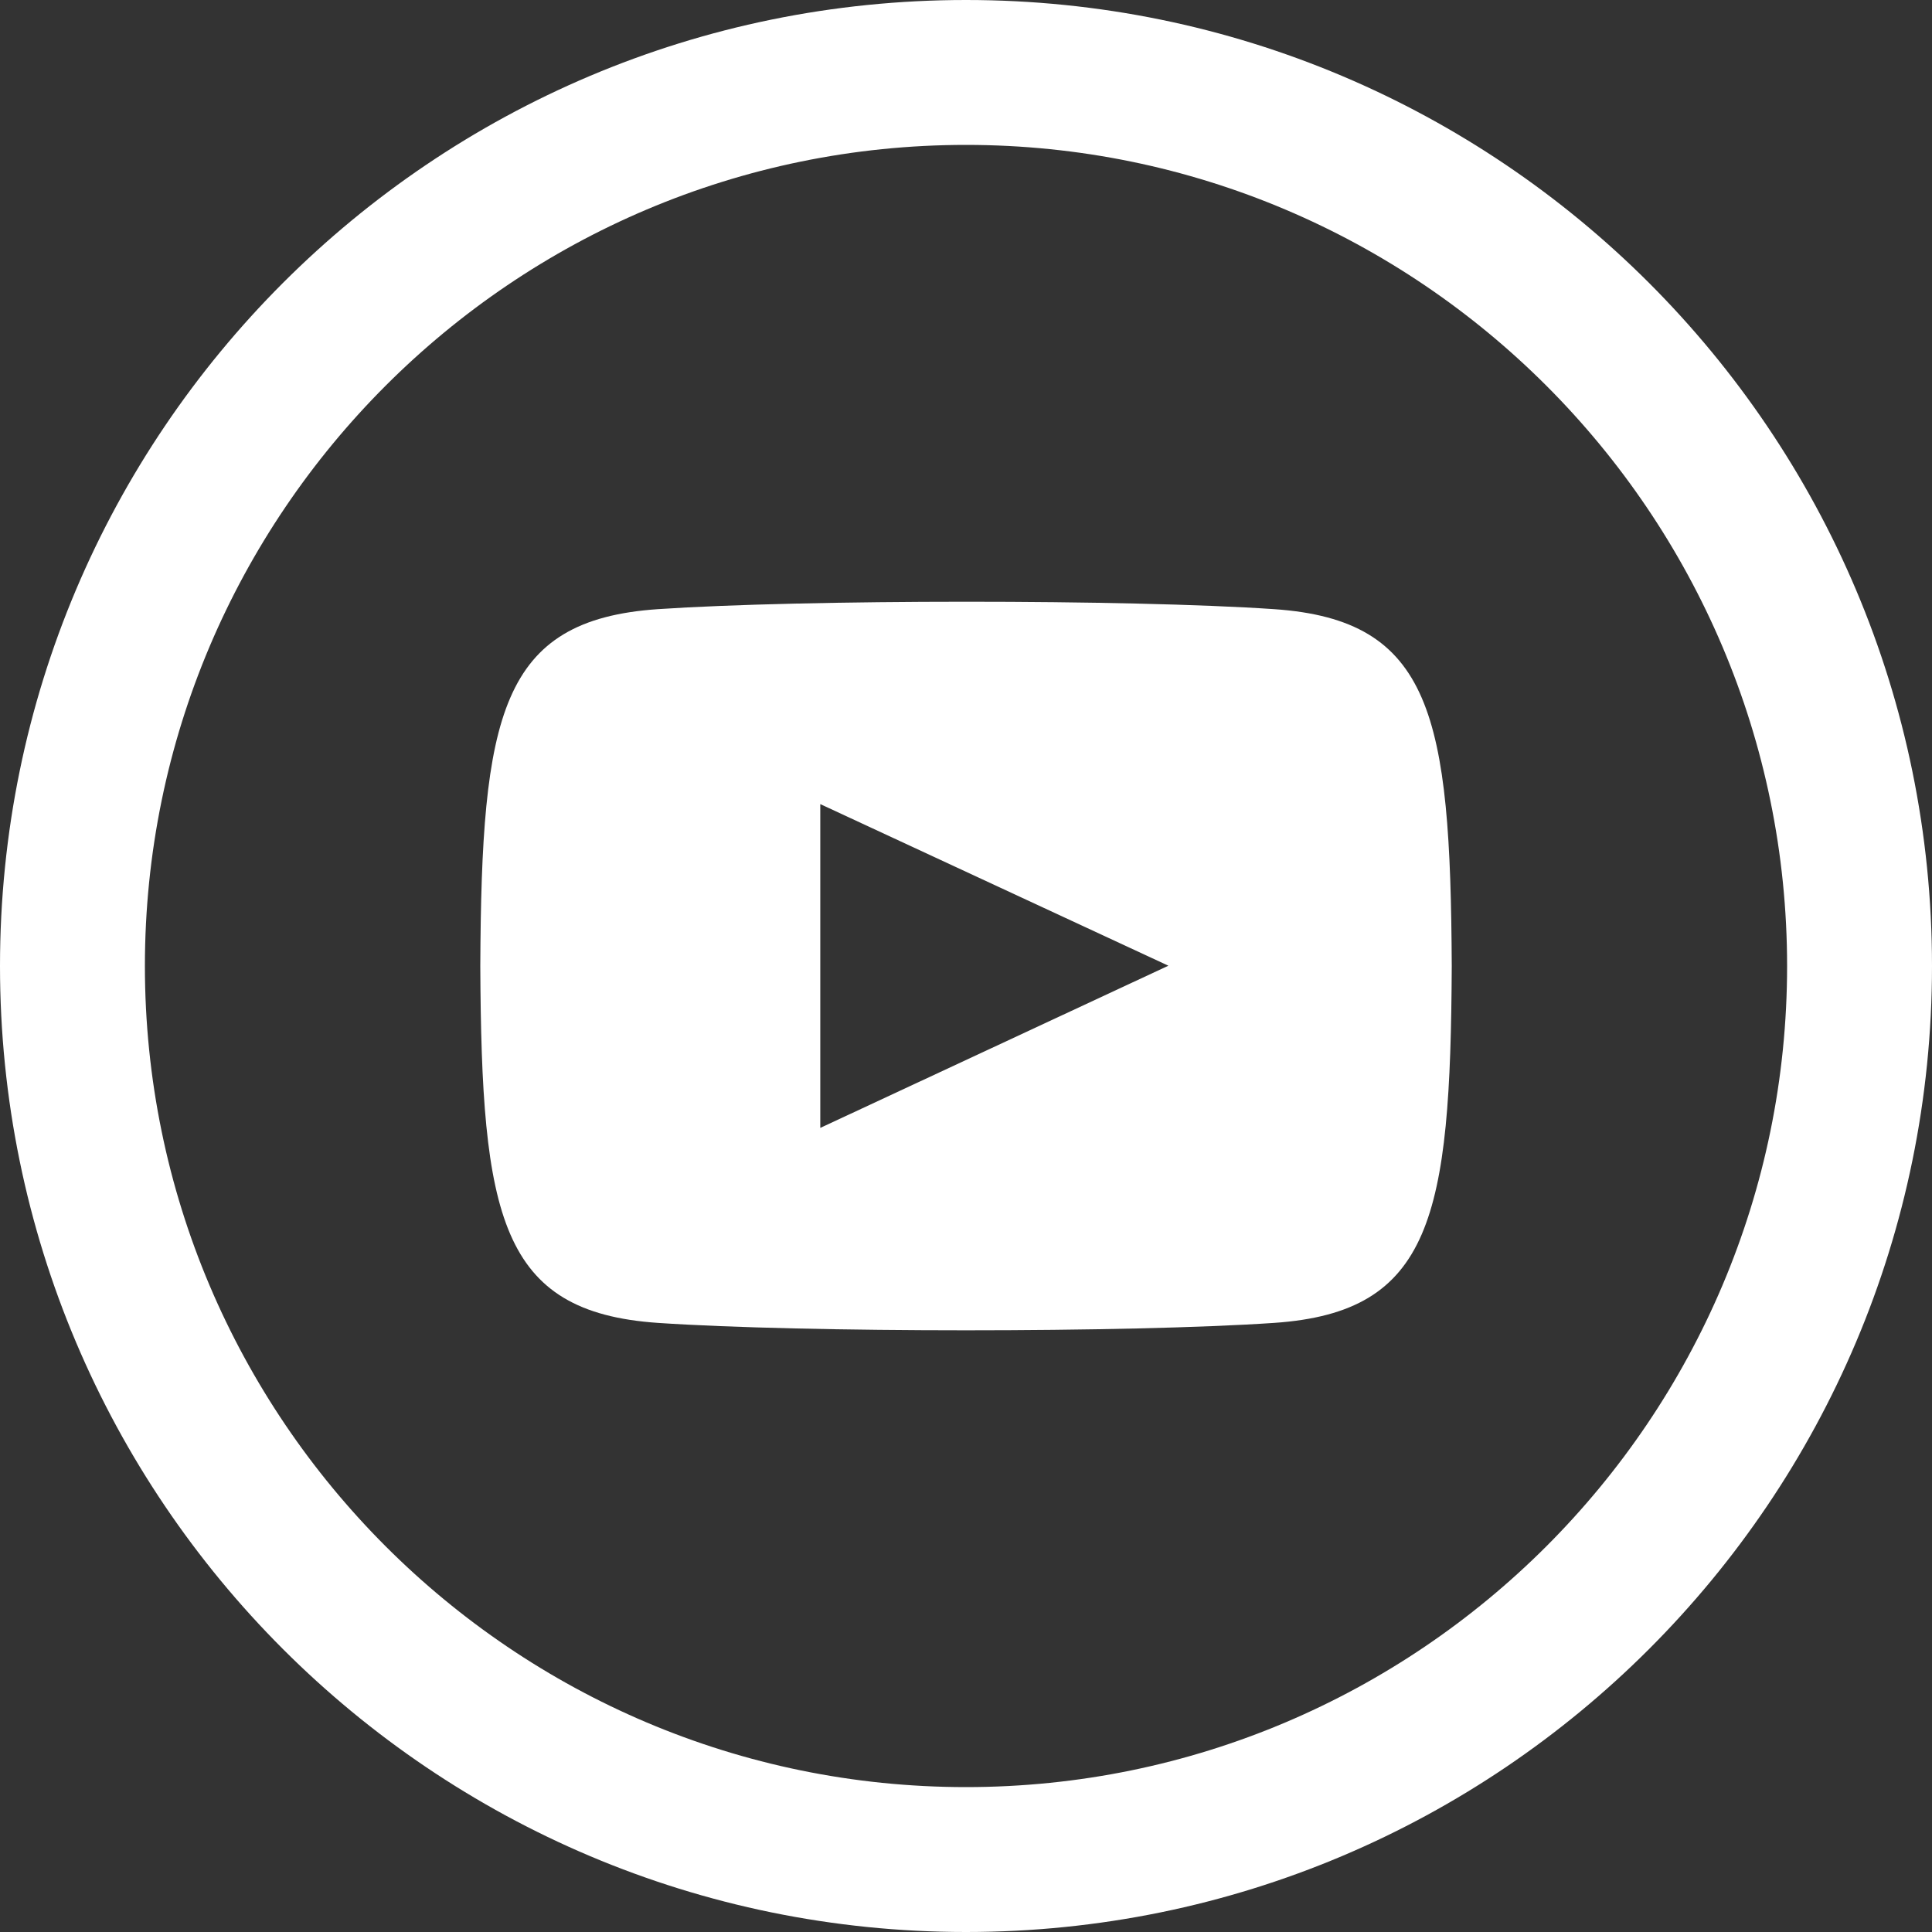
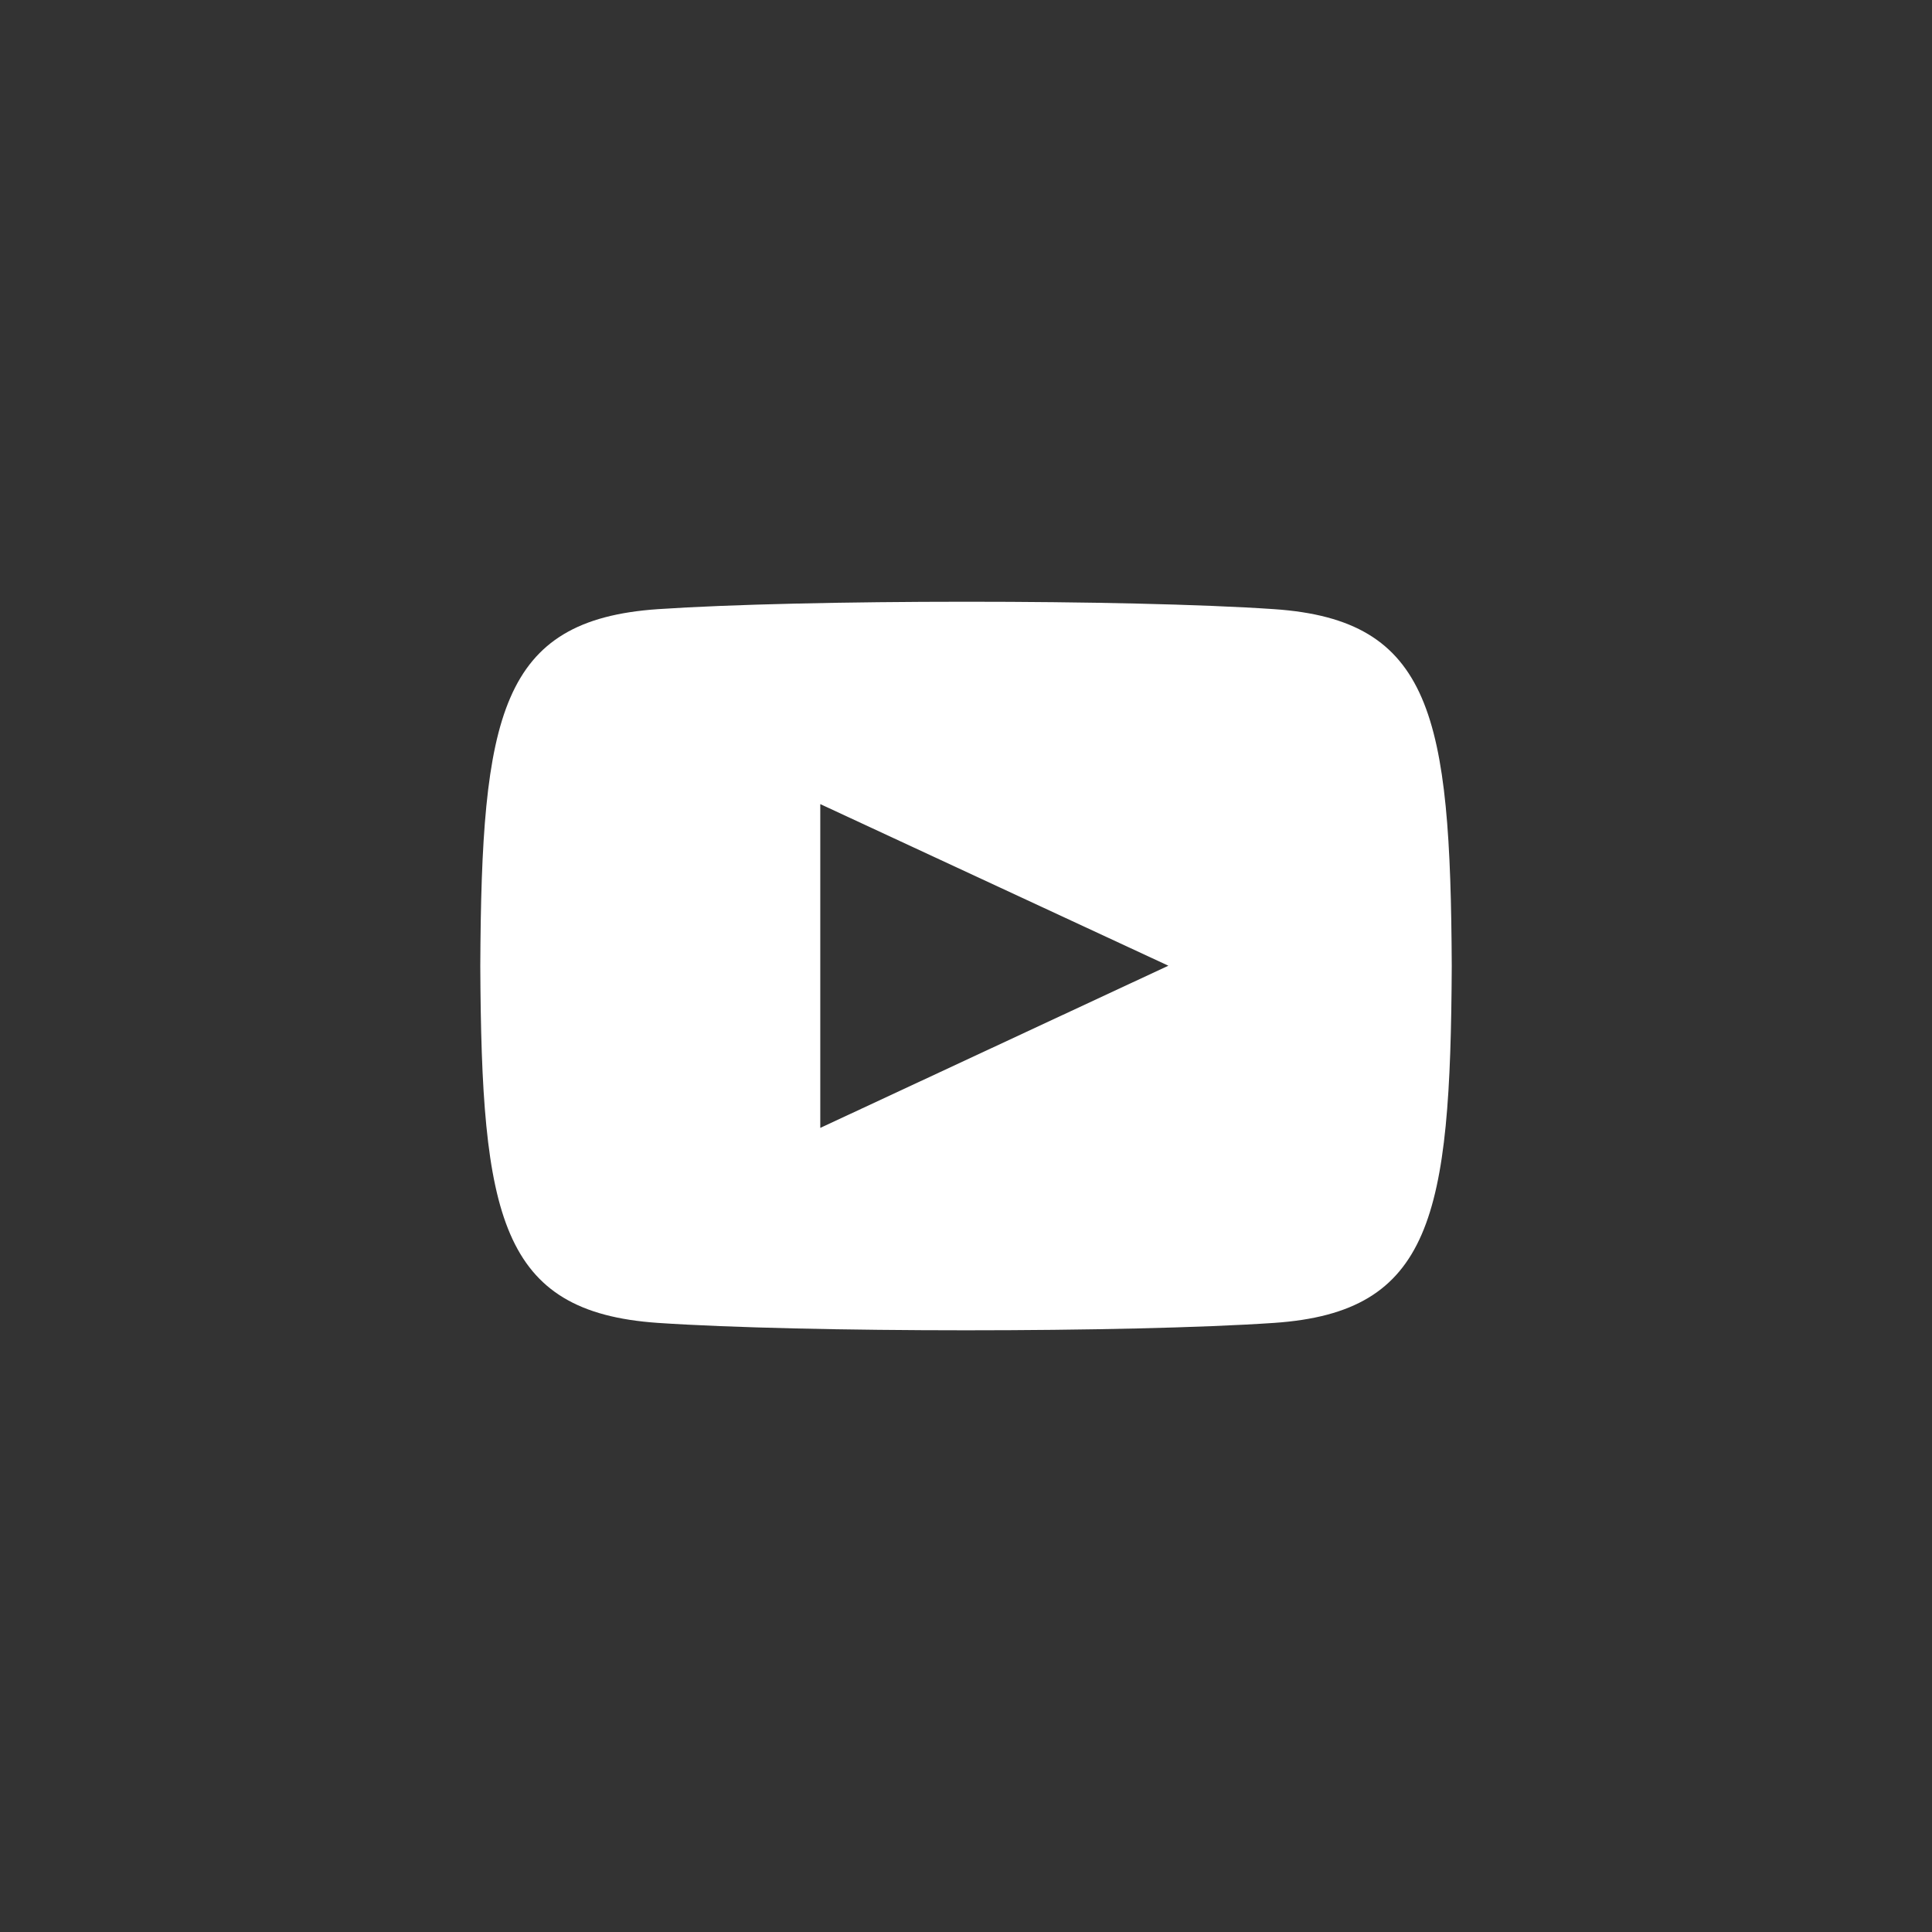
<svg xmlns="http://www.w3.org/2000/svg" version="1.1" id="Layer_1" x="0px" y="0px" width="40px" height="40px" viewBox="0 0 40 40" enable-background="new 0 0 40 40" xml:space="preserve">
  <rect x="0" y="0" width="40" height="40" fill="#333333" stroke="none" />
  <path fill="#FFFFFF" d="M26.381,12.612c-3.02-0.206-9.747-0.204-12.762,0c-3.266,0.224-3.65,2.197-3.675,7.388  c0.025,5.183,0.406,7.164,3.675,7.389c3.015,0.204,9.742,0.205,12.762,0c3.266-0.224,3.65-2.197,3.676-7.389  C30.031,14.818,29.649,12.836,26.381,12.612 M16.983,23.352v-6.704l7.207,3.346L16.983,23.352z" />
-   <path fill="#FFFFFF" d="M20,3c9.374,0,17,7.626,17,17s-7.626,17-17,17S3,29.374,3,20S10.626,3,20,3 M20,0C8.955,0,0,8.954,0,20  s8.955,20,20,20s20-8.954,20-20S31.045,0,20,0" />
</svg>